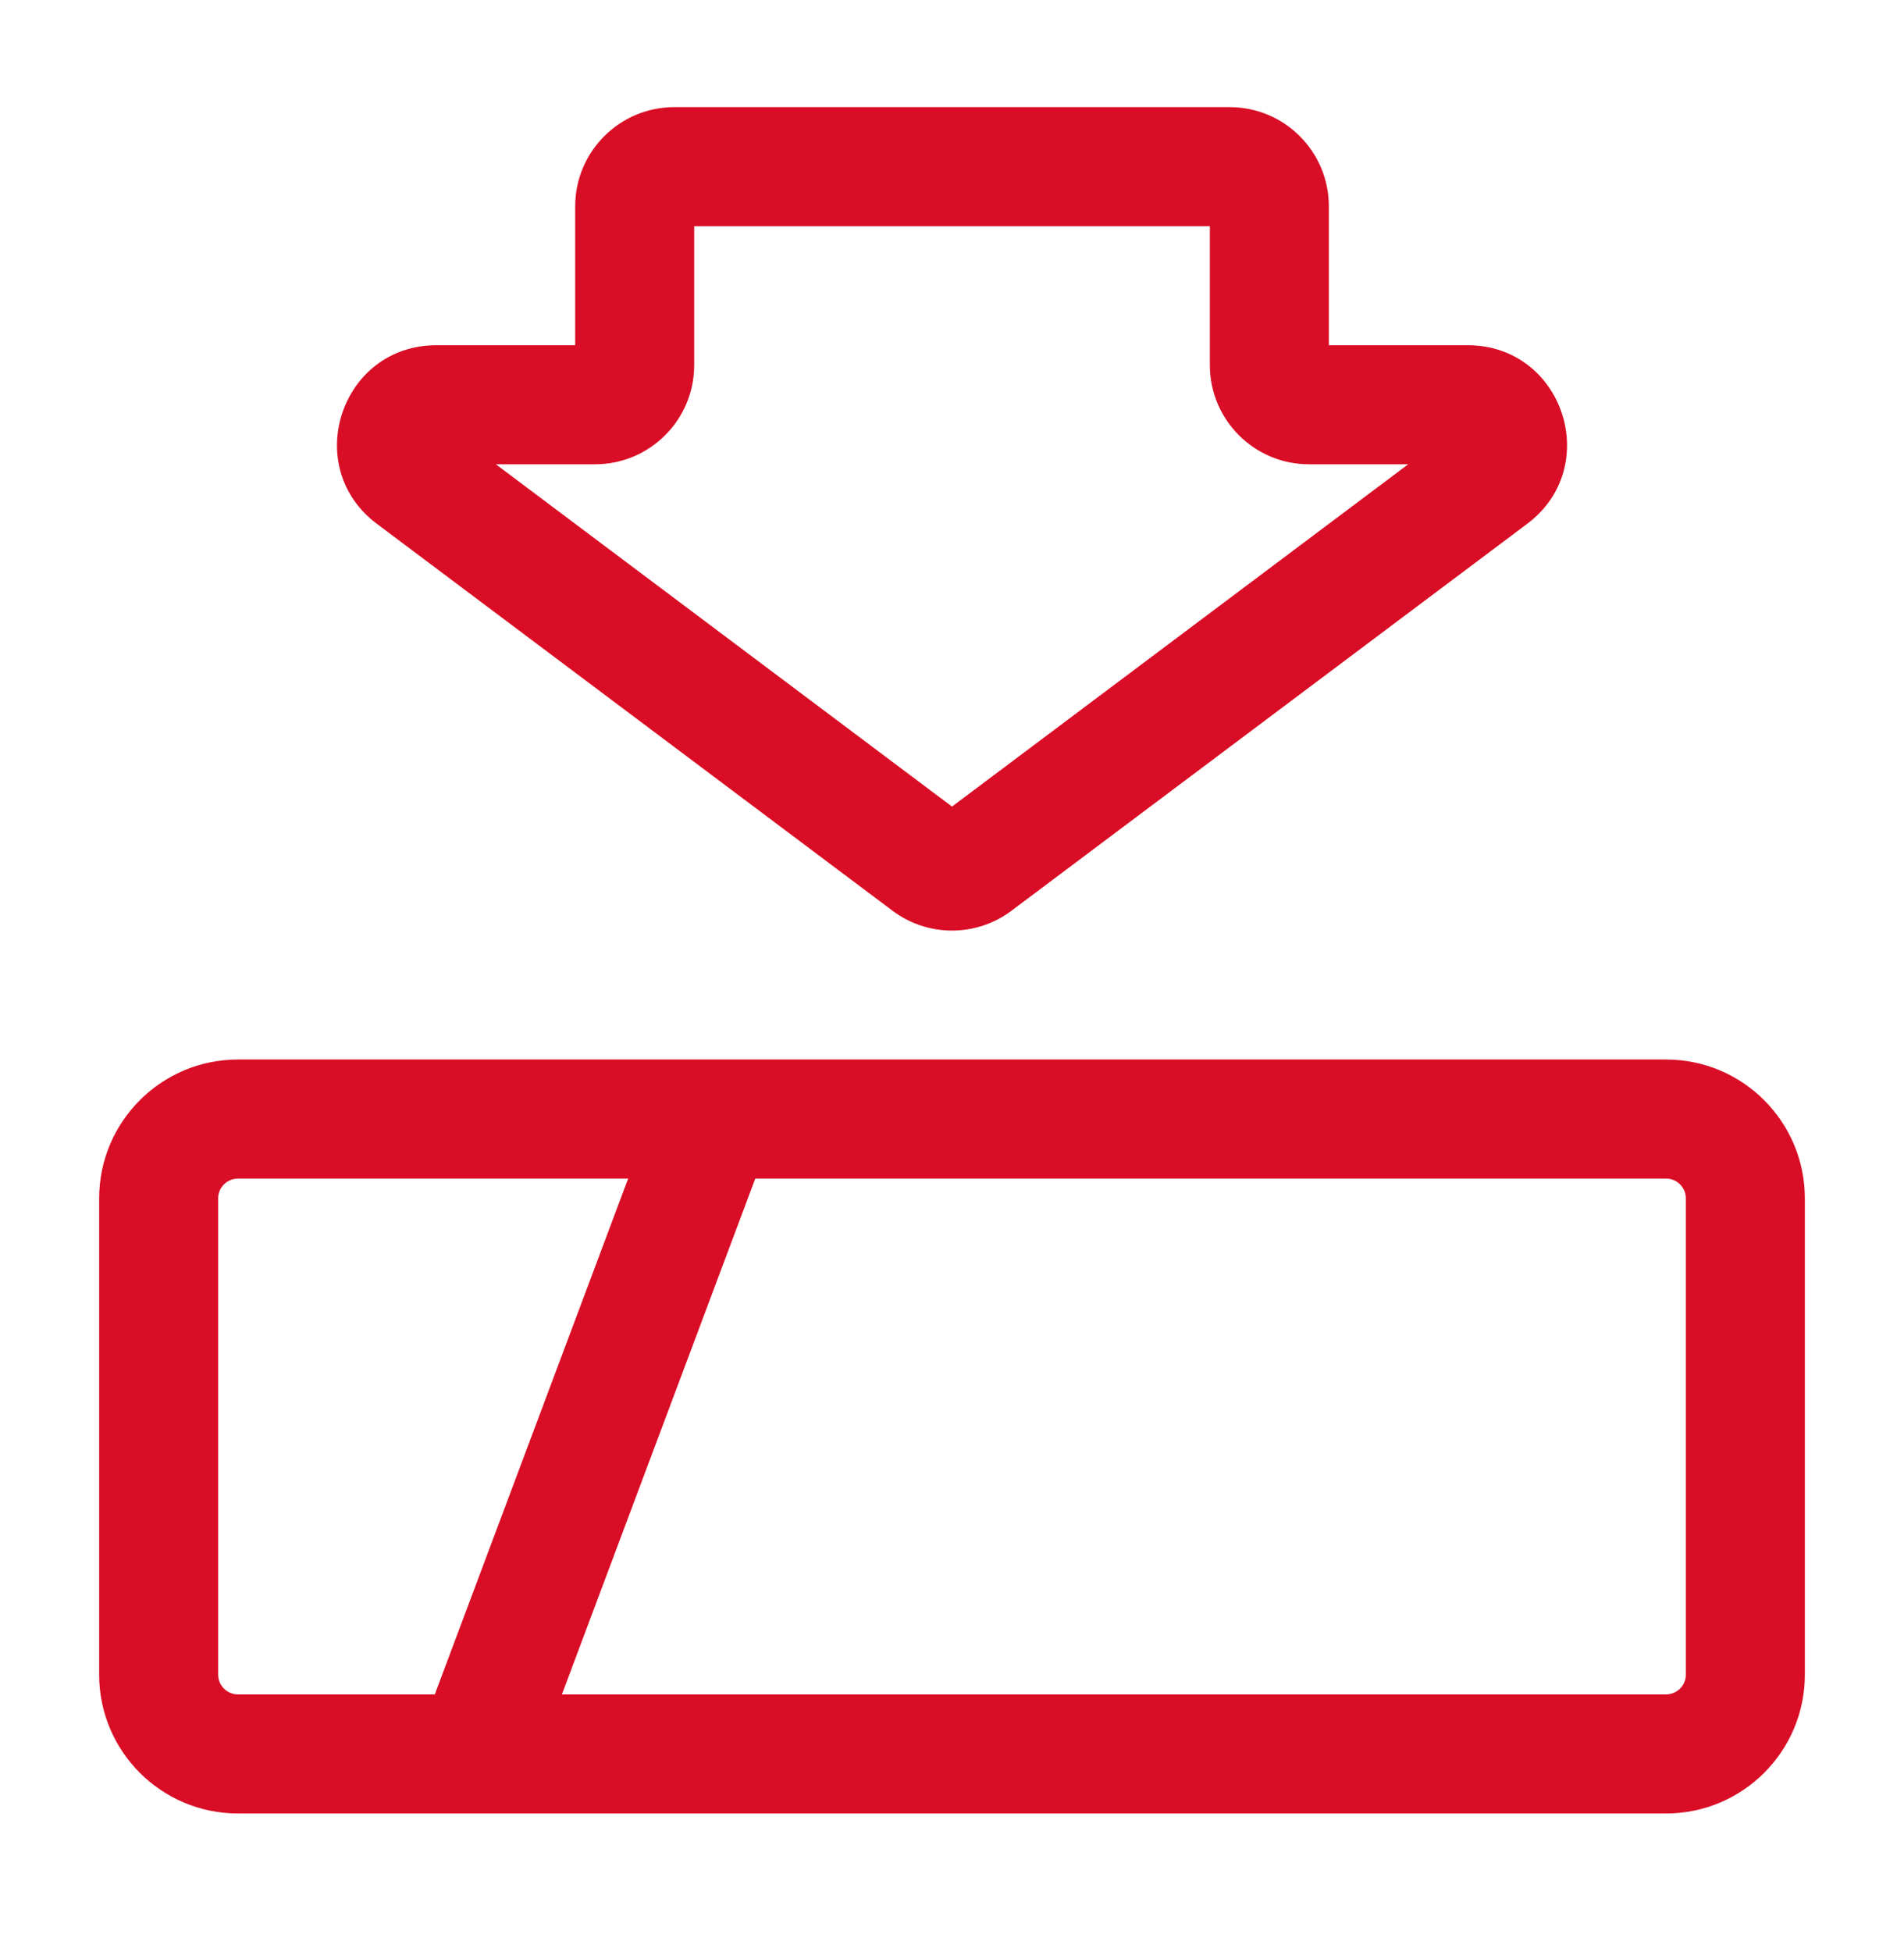
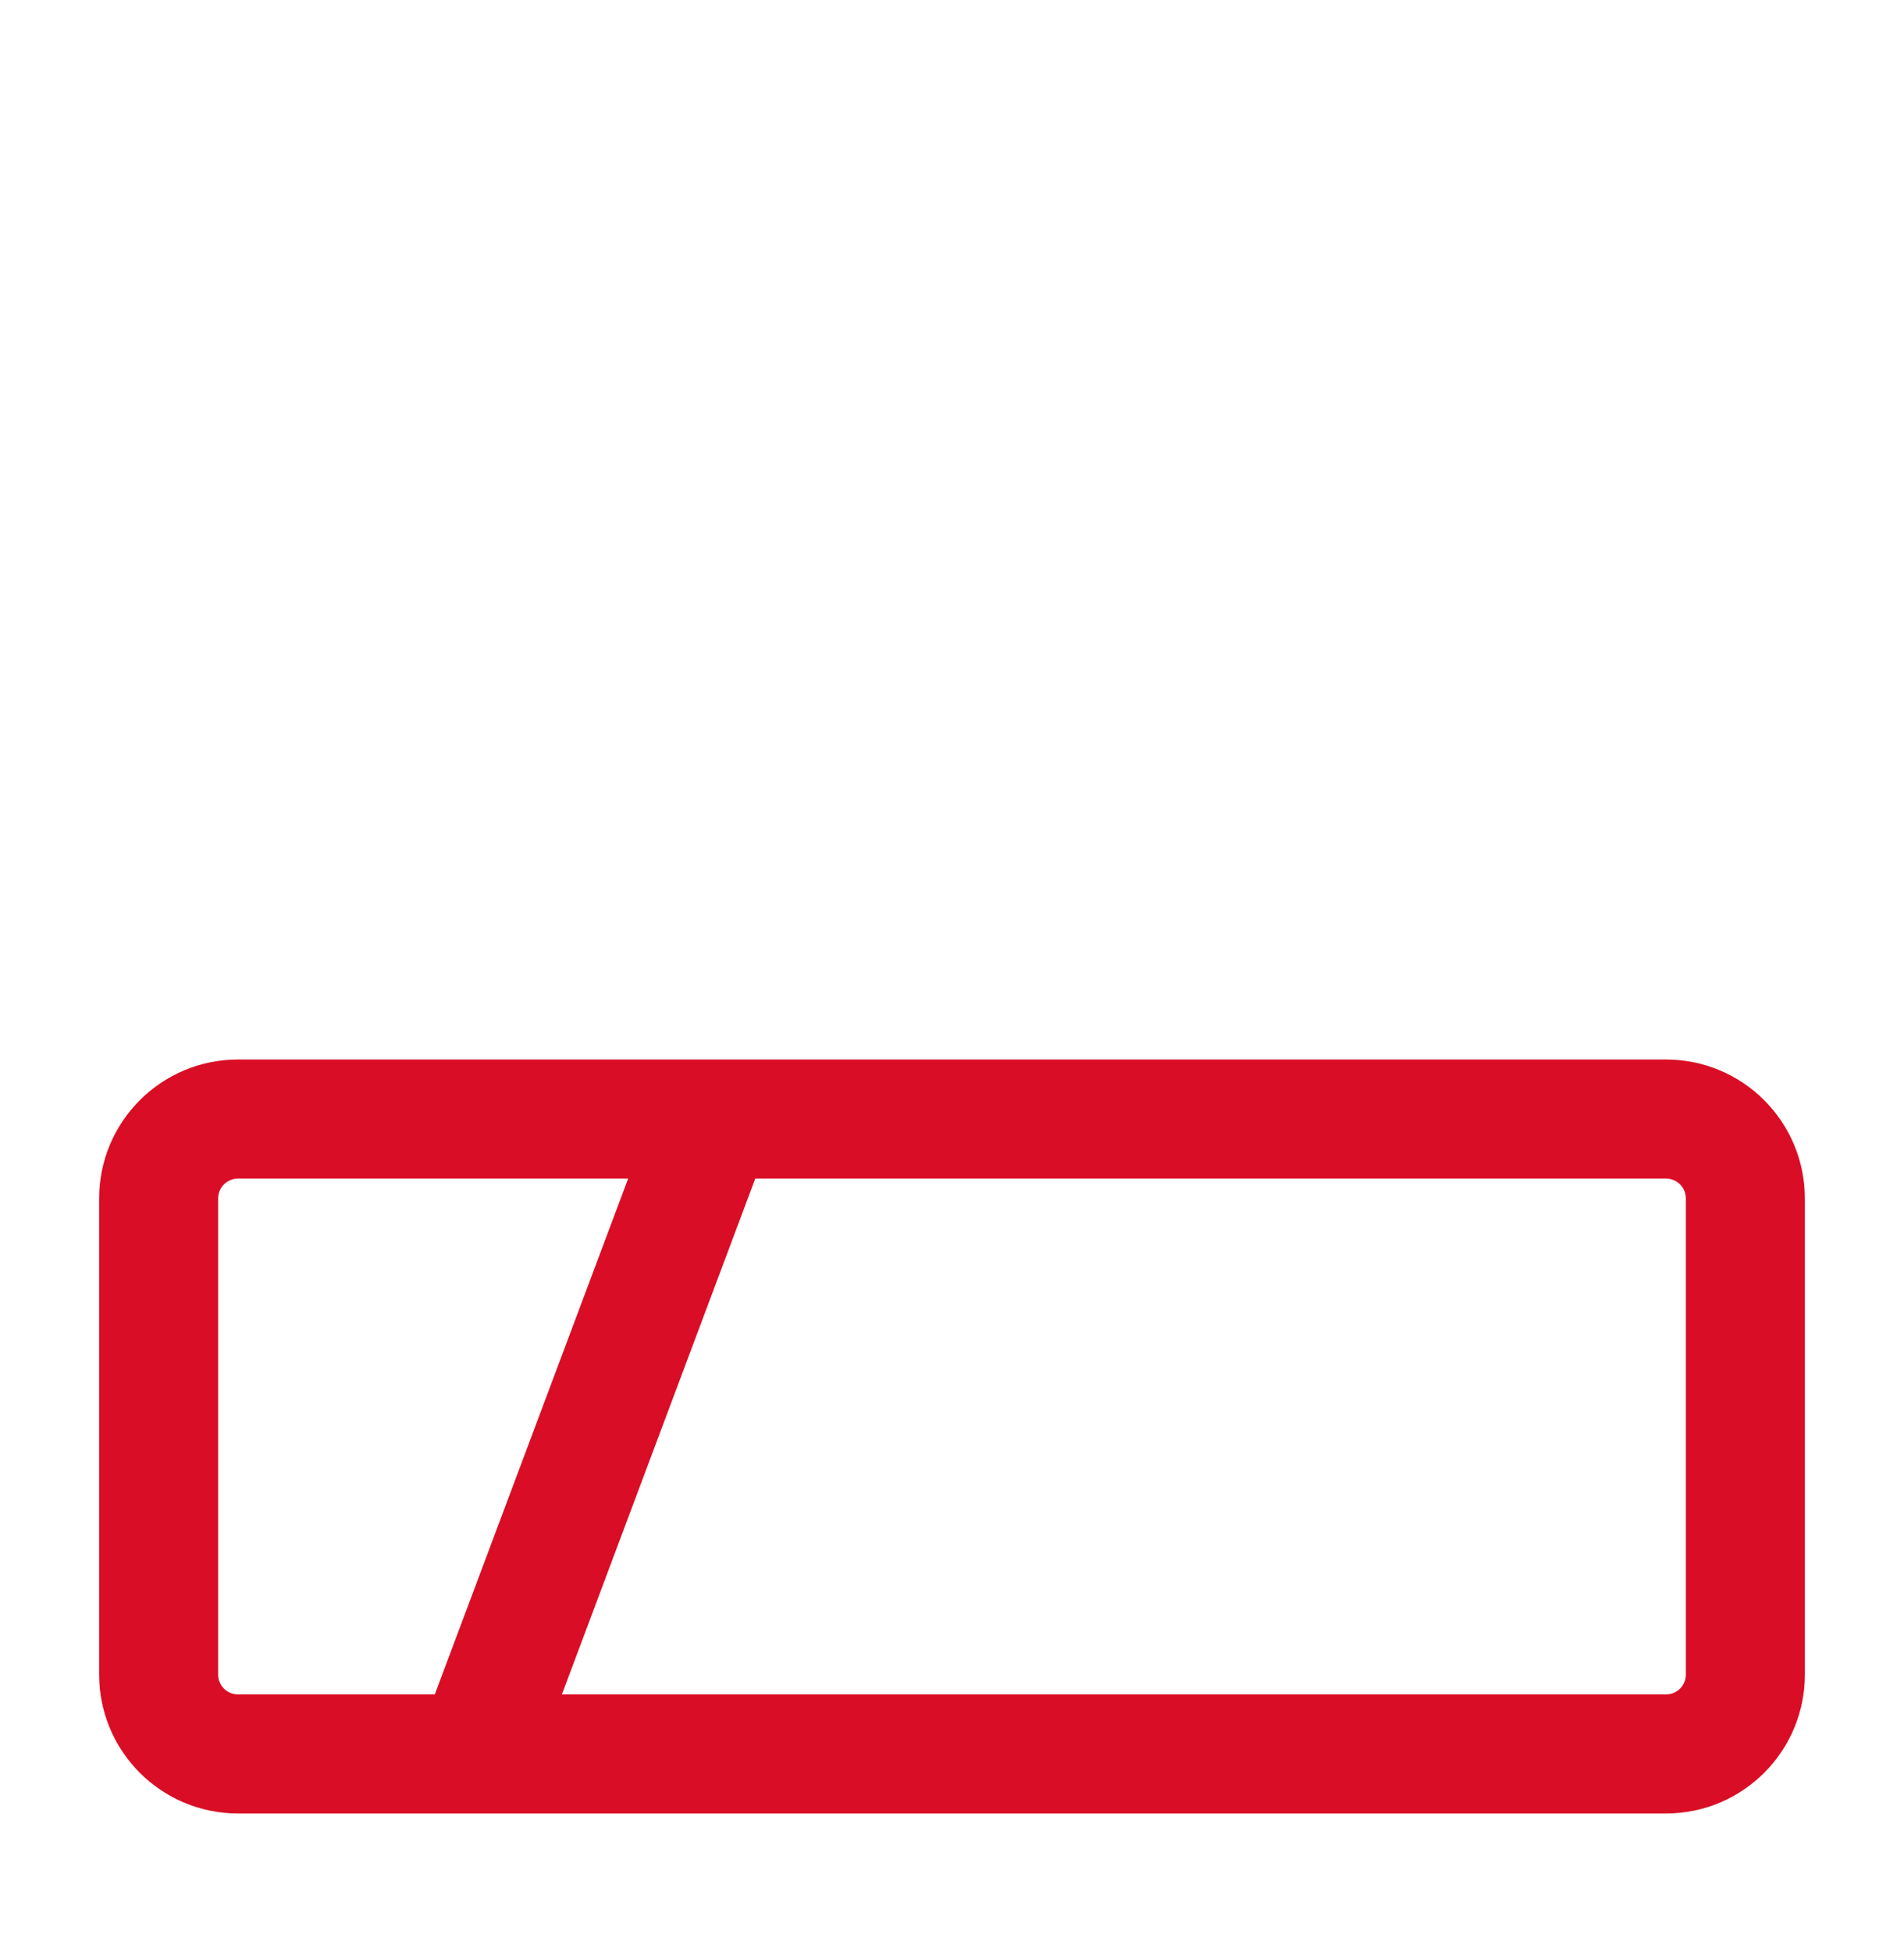
<svg xmlns="http://www.w3.org/2000/svg" width="40" height="41" viewBox="0 0 40 41" fill="none">
  <path fill-rule="evenodd" clip-rule="evenodd" d="M2.083 25.167C2.083 23.556 3.389 22.25 5 22.25H35C36.611 22.25 37.917 23.556 37.917 25.167V35.167C37.917 36.778 36.611 38.083 35 38.083H5C3.389 38.083 2.083 36.778 2.083 35.167V25.167ZM5 24.75C4.77 24.75 4.583 24.936 4.583 25.167V35.167C4.583 35.397 4.77 35.583 5 35.583H35C35.23 35.583 35.417 35.397 35.417 35.167V25.167C35.417 24.936 35.23 24.75 35 24.75H5Z" fill="#D90D25" />
  <path fill-rule="evenodd" clip-rule="evenodd" d="M8.83 36.394L13.83 23.061L16.171 23.939L11.171 37.272L8.83 36.394Z" fill="#D90D25" />
-   <path fill-rule="evenodd" clip-rule="evenodd" d="M12.084 4.333C12.084 3.183 13.016 2.25 14.167 2.25H25.834C26.984 2.25 27.917 3.183 27.917 4.333V7.25H30.834C32.836 7.25 33.685 9.799 32.084 11L21.25 19.125C20.509 19.681 19.491 19.681 18.75 19.125L7.917 11C6.315 9.799 7.165 7.25 9.167 7.25H12.084V4.333ZM14.584 4.75V7.667C14.584 8.817 13.651 9.75 12.5 9.75H10.417L20 16.938L29.584 9.75H27.5C26.35 9.75 25.417 8.817 25.417 7.667V4.75H14.584Z" fill="#D90D25" />
</svg>